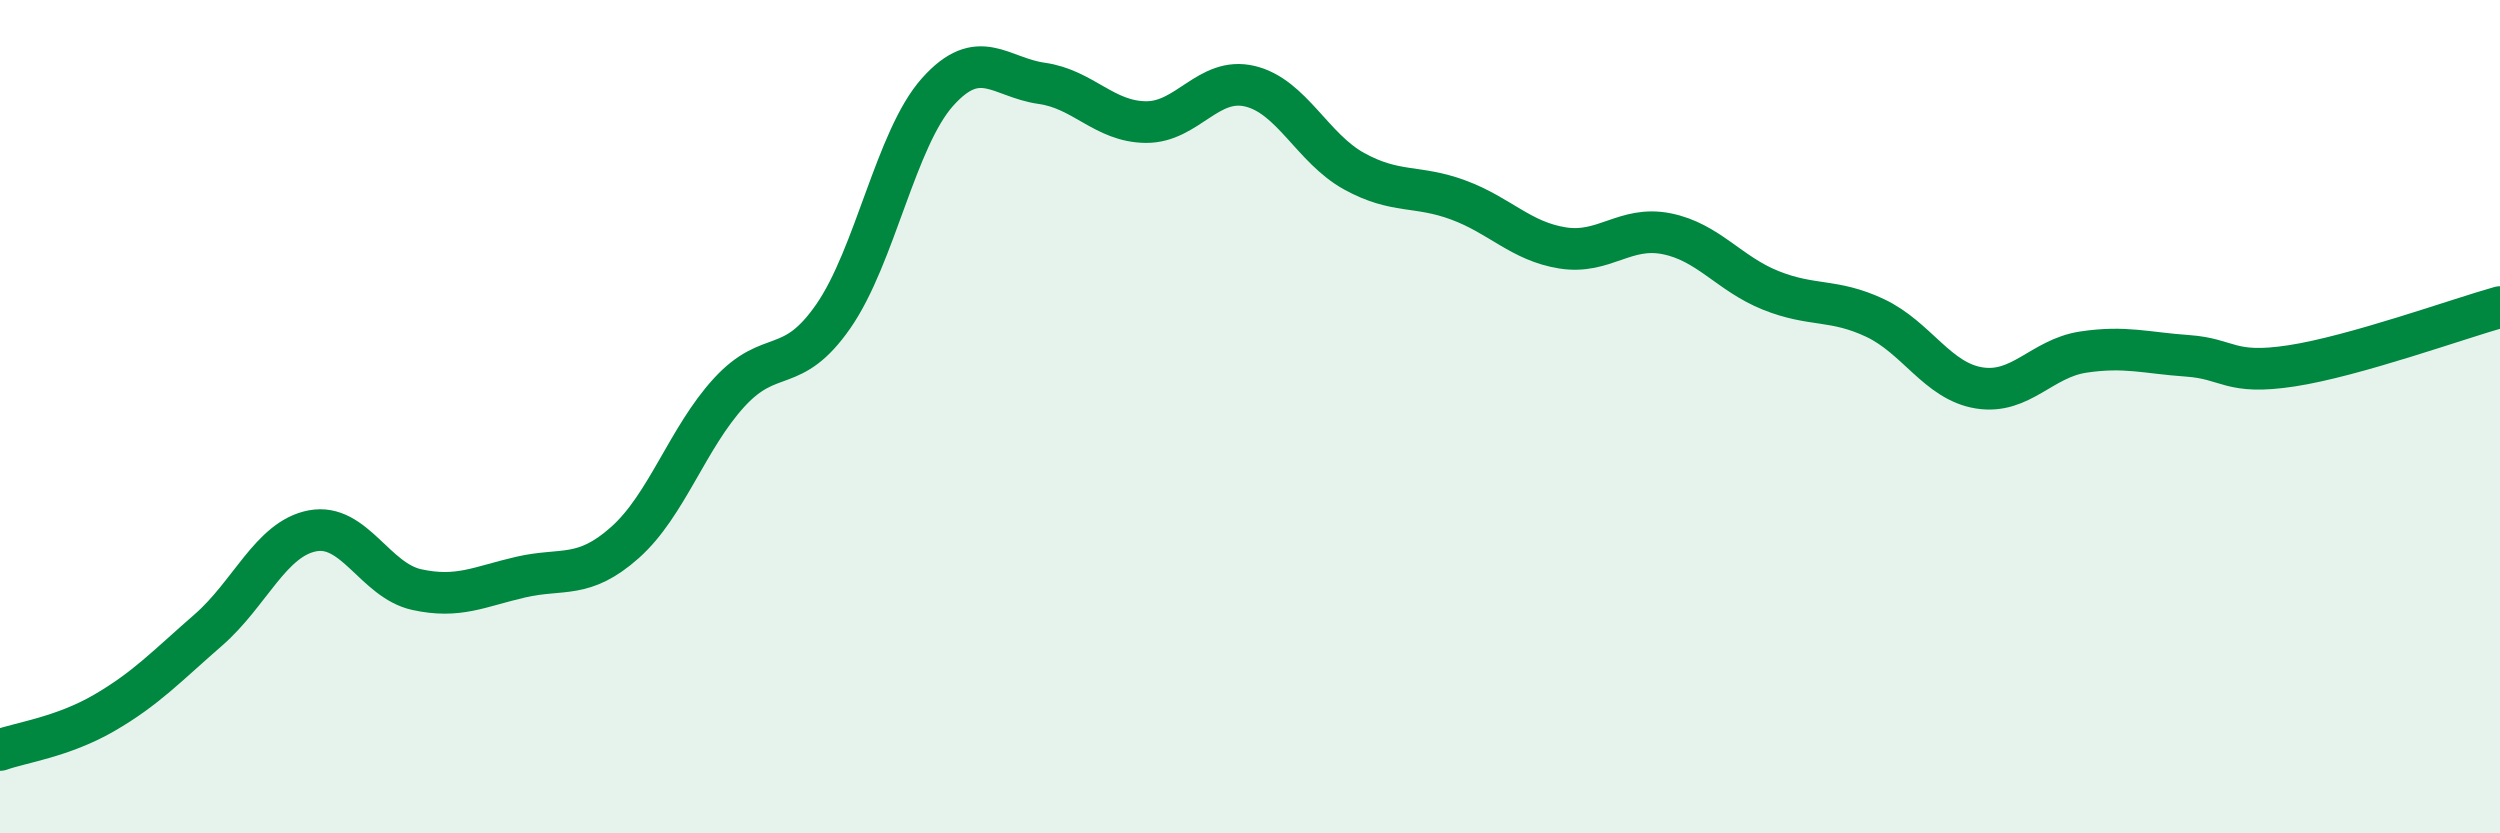
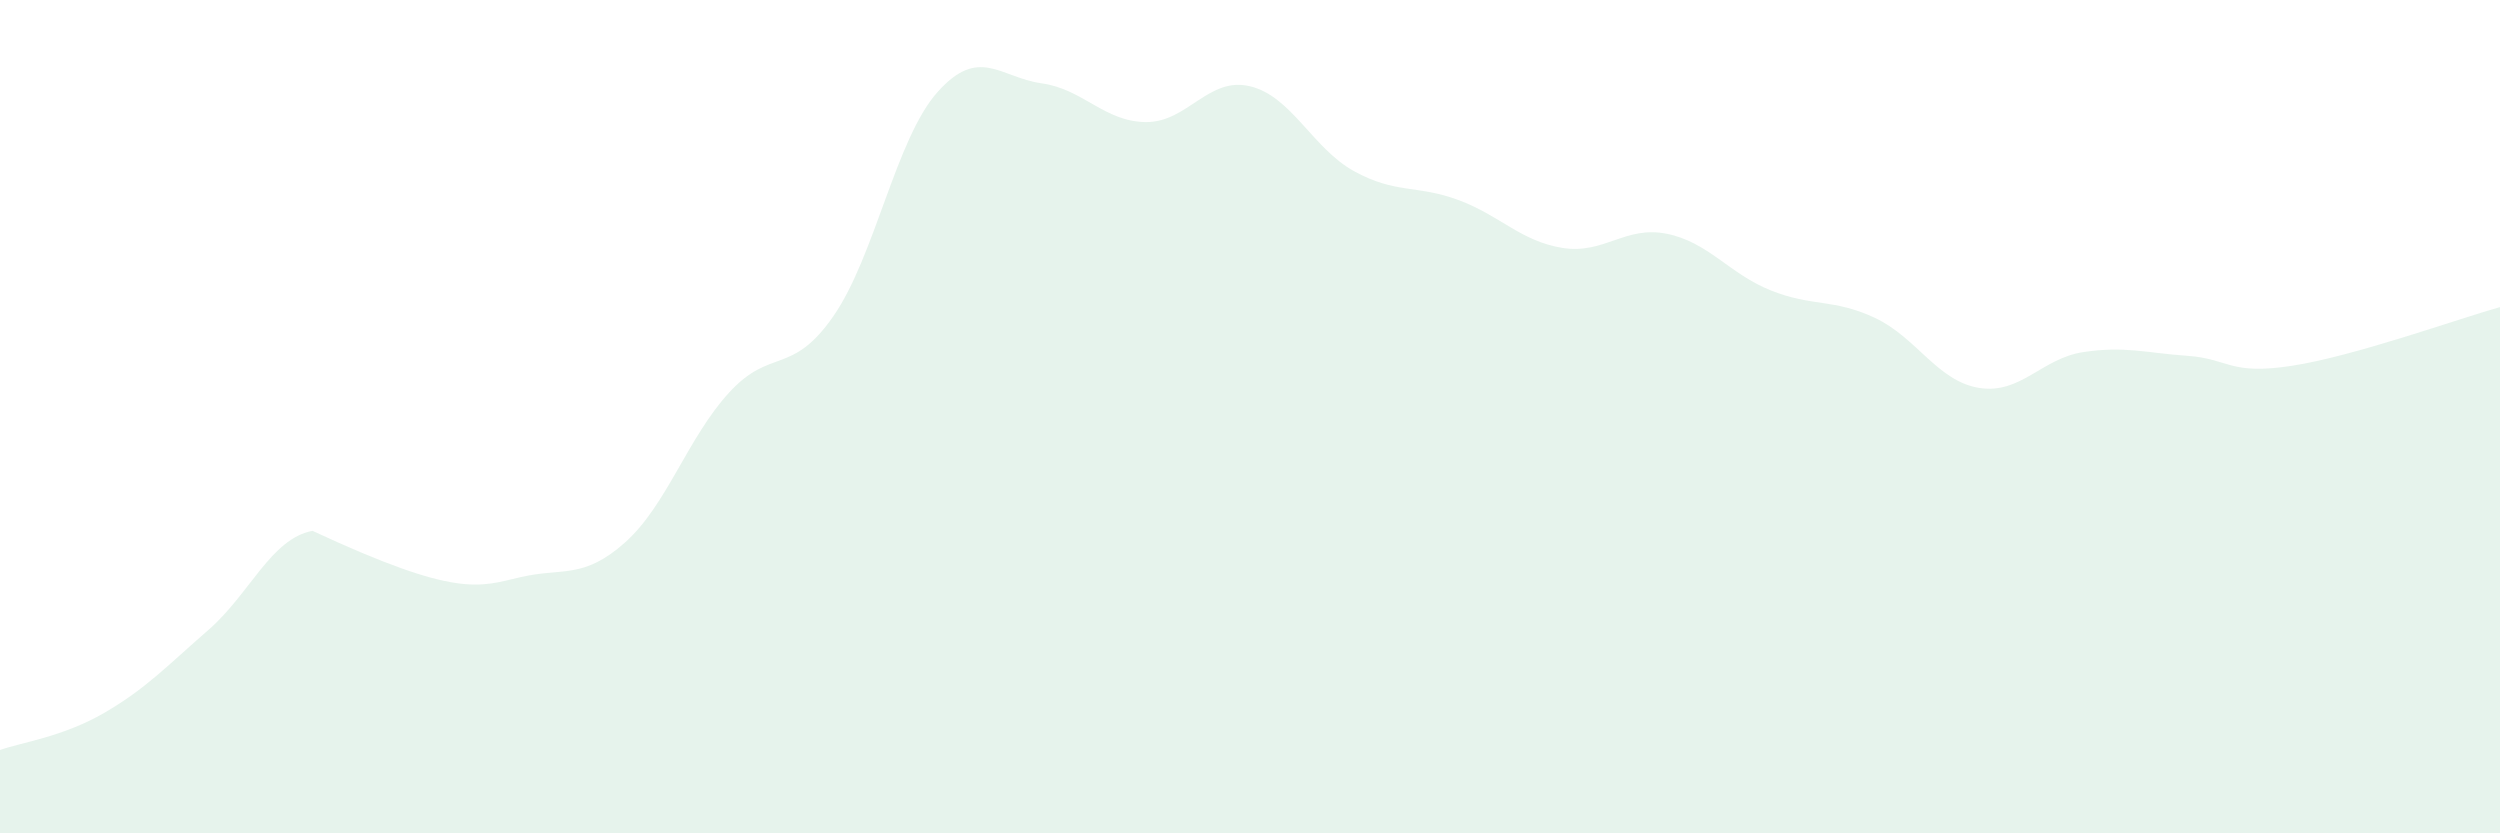
<svg xmlns="http://www.w3.org/2000/svg" width="60" height="20" viewBox="0 0 60 20">
-   <path d="M 0,18 C 0.5,17.82 1.5,17.69 2.5,17.11 C 3.5,16.53 4,15.99 5,15.12 C 6,14.25 6.5,12.93 7.5,12.74 C 8.5,12.55 9,13.93 10,14.15 C 11,14.37 11.5,14.08 12.5,13.85 C 13.5,13.62 14,13.91 15,13.02 C 16,12.13 16.5,10.51 17.5,9.42 C 18.5,8.33 19,9.03 20,7.59 C 21,6.15 21.5,3.33 22.5,2.21 C 23.5,1.09 24,1.86 25,2 C 26,2.14 26.5,2.92 27.5,2.93 C 28.5,2.94 29,1.83 30,2.07 C 31,2.31 31.5,3.56 32.5,4.11 C 33.5,4.66 34,4.43 35,4.8 C 36,5.17 36.5,5.79 37.5,5.95 C 38.5,6.11 39,5.41 40,5.61 C 41,5.81 41.5,6.57 42.5,6.97 C 43.5,7.37 44,7.16 45,7.63 C 46,8.1 46.5,9.15 47.5,9.31 C 48.5,9.47 49,8.6 50,8.45 C 51,8.3 51.5,8.47 52.5,8.54 C 53.5,8.61 53.5,9.01 55,8.78 C 56.5,8.55 59,7.65 60,7.37L60 20L0 20Z" fill="#008740" opacity="0.1" stroke-linecap="round" stroke-linejoin="round" />
-   <path d="M 0,18 C 0.5,17.82 1.5,17.69 2.5,17.11 C 3.5,16.53 4,15.99 5,15.12 C 6,14.25 6.5,12.93 7.5,12.74 C 8.5,12.55 9,13.93 10,14.15 C 11,14.37 11.5,14.08 12.5,13.85 C 13.5,13.62 14,13.91 15,13.02 C 16,12.13 16.5,10.51 17.5,9.42 C 18.5,8.33 19,9.03 20,7.59 C 21,6.15 21.5,3.33 22.5,2.21 C 23.5,1.09 24,1.86 25,2 C 26,2.14 26.5,2.92 27.5,2.93 C 28.5,2.94 29,1.83 30,2.07 C 31,2.31 31.5,3.56 32.5,4.11 C 33.5,4.66 34,4.43 35,4.8 C 36,5.17 36.5,5.79 37.5,5.95 C 38.5,6.11 39,5.41 40,5.61 C 41,5.81 41.5,6.57 42.5,6.97 C 43.5,7.37 44,7.16 45,7.63 C 46,8.1 46.5,9.15 47.5,9.31 C 48.5,9.47 49,8.6 50,8.45 C 51,8.3 51.5,8.47 52.5,8.54 C 53.5,8.61 53.5,9.01 55,8.78 C 56.5,8.55 59,7.65 60,7.37" stroke="#008740" stroke-width="1" fill="none" stroke-linecap="round" stroke-linejoin="round" />
+   <path d="M 0,18 C 0.5,17.82 1.5,17.69 2.5,17.11 C 3.5,16.53 4,15.99 5,15.12 C 6,14.25 6.5,12.93 7.5,12.74 C 11,14.37 11.5,14.08 12.5,13.85 C 13.5,13.62 14,13.91 15,13.02 C 16,12.13 16.5,10.51 17.5,9.42 C 18.5,8.33 19,9.03 20,7.59 C 21,6.15 21.5,3.33 22.5,2.21 C 23.5,1.09 24,1.86 25,2 C 26,2.14 26.5,2.92 27.5,2.93 C 28.5,2.94 29,1.83 30,2.07 C 31,2.31 31.5,3.56 32.5,4.11 C 33.5,4.66 34,4.43 35,4.8 C 36,5.17 36.5,5.79 37.5,5.95 C 38.5,6.11 39,5.41 40,5.61 C 41,5.81 41.5,6.57 42.5,6.97 C 43.5,7.37 44,7.16 45,7.63 C 46,8.1 46.5,9.15 47.5,9.31 C 48.5,9.47 49,8.6 50,8.45 C 51,8.3 51.5,8.47 52.5,8.54 C 53.5,8.61 53.5,9.01 55,8.78 C 56.5,8.55 59,7.65 60,7.37L60 20L0 20Z" fill="#008740" opacity="0.1" stroke-linecap="round" stroke-linejoin="round" />
</svg>